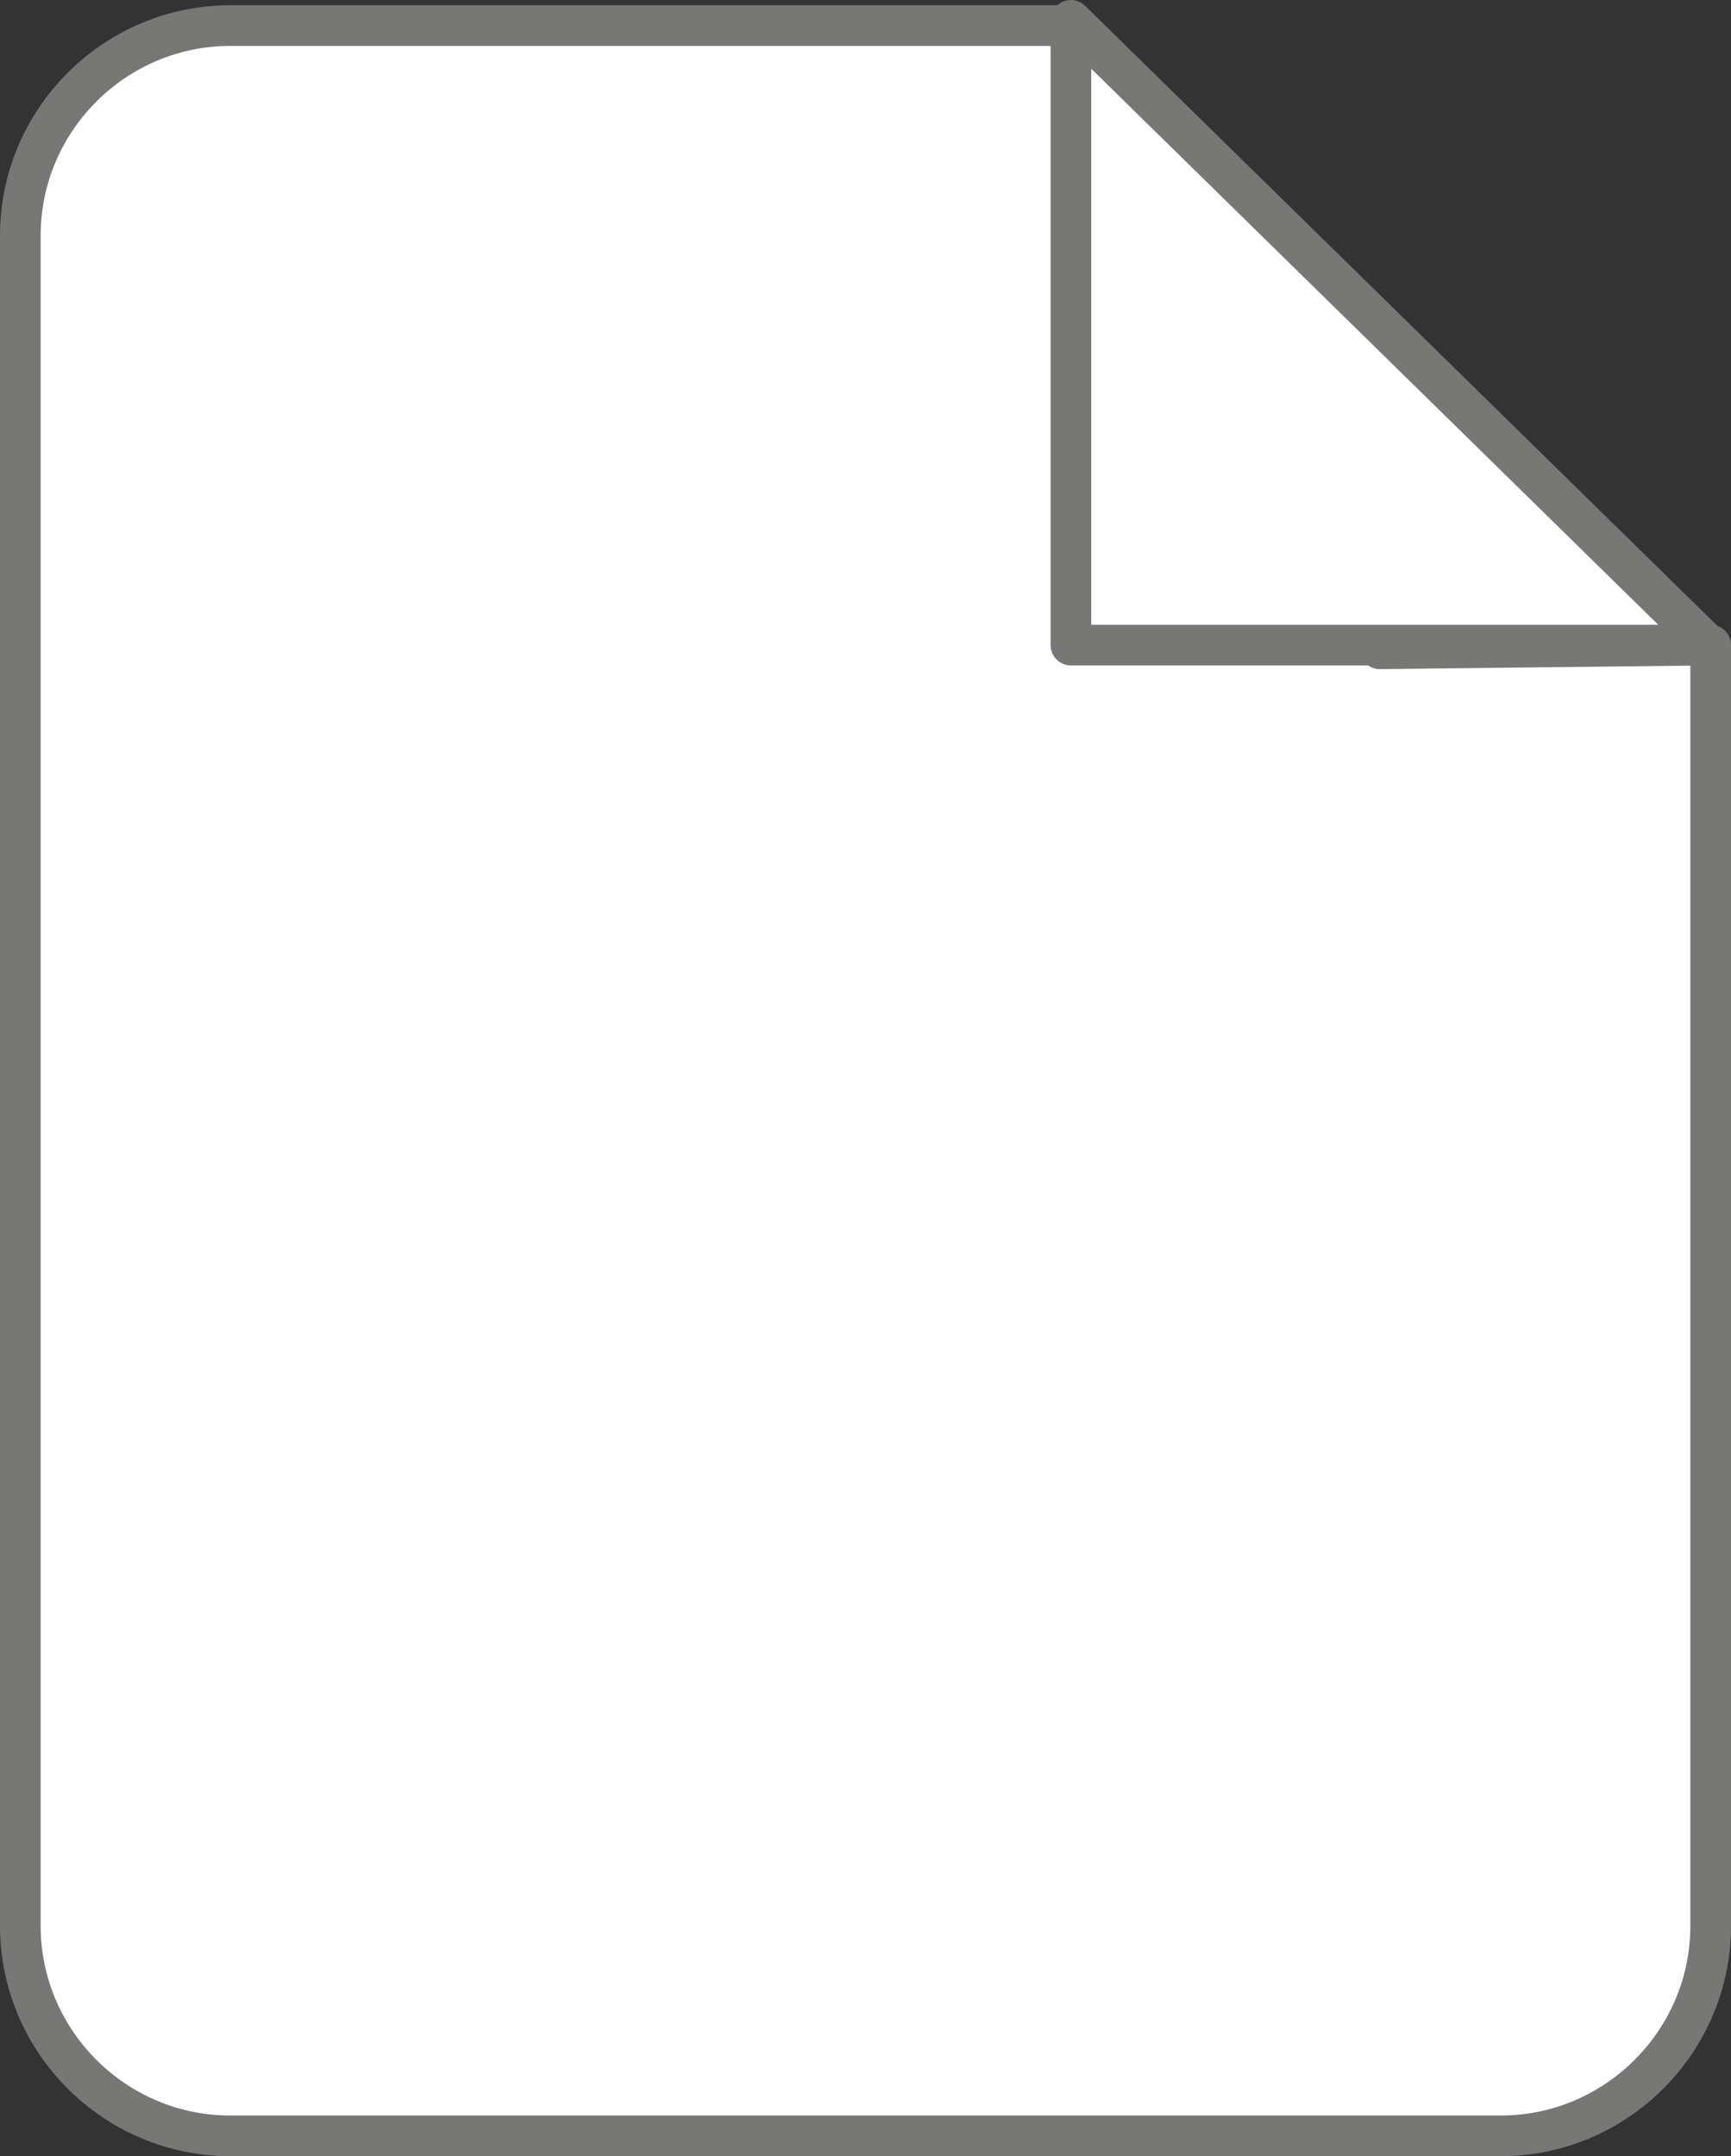
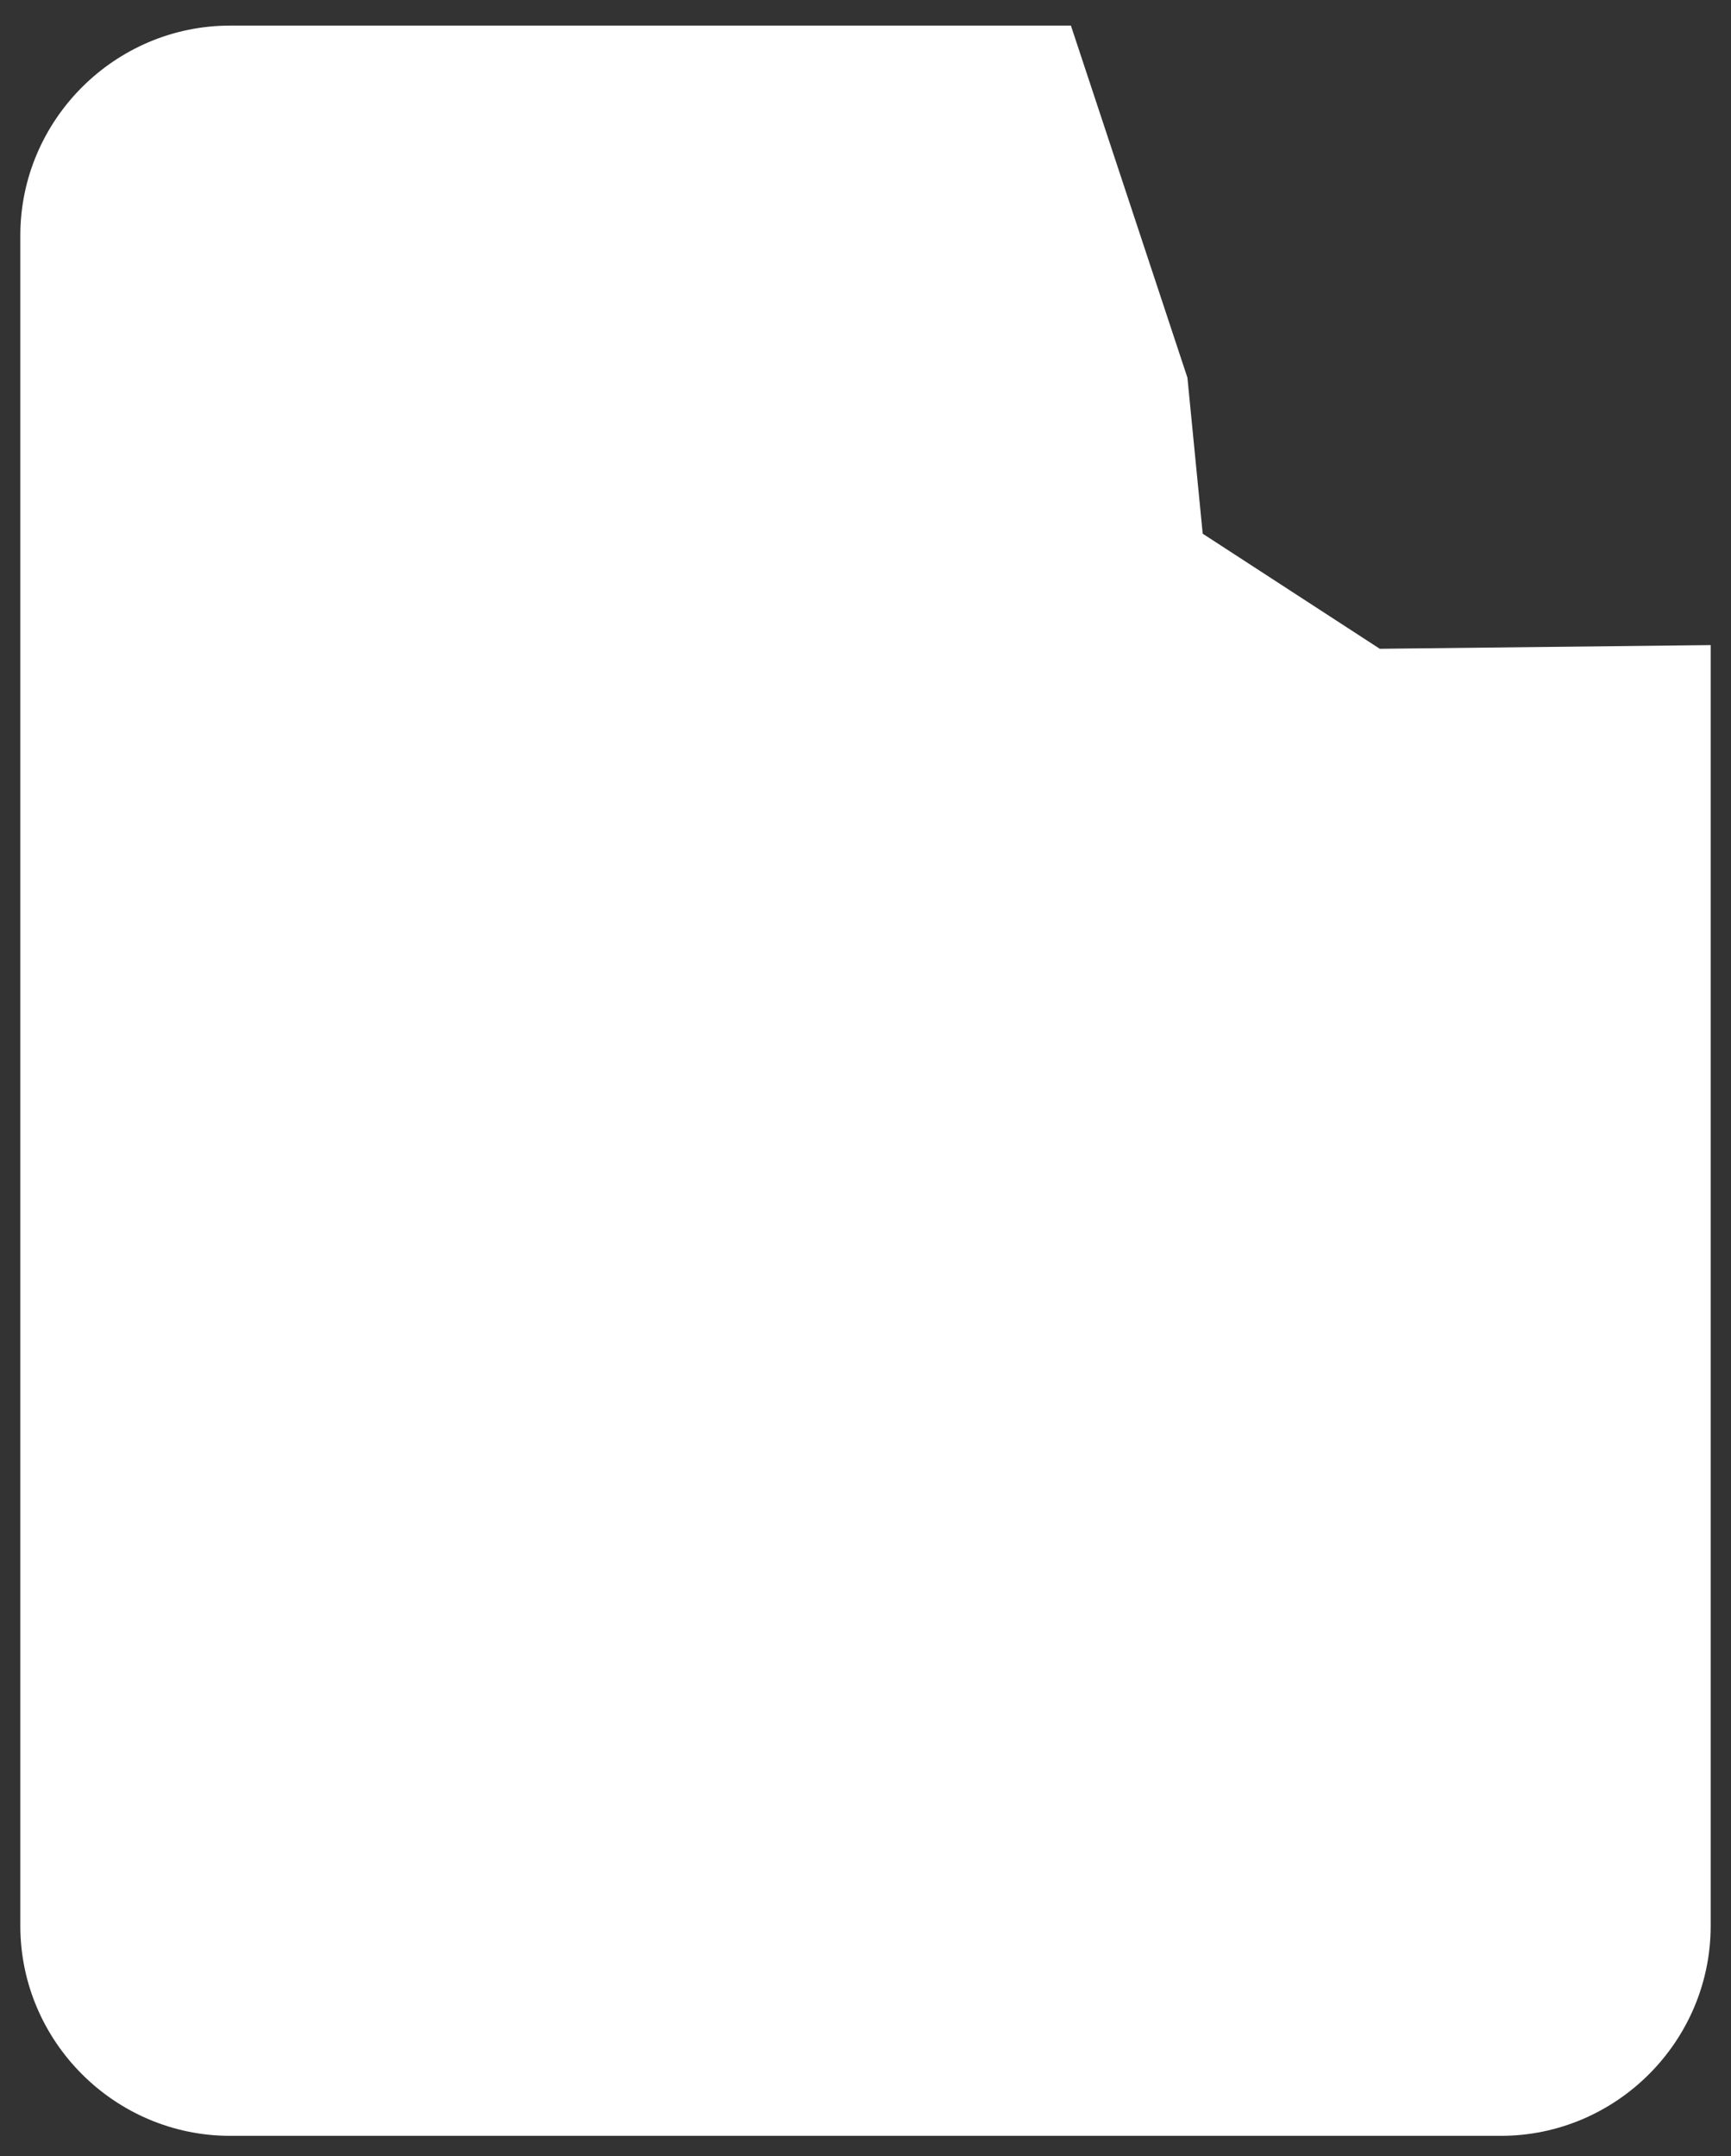
<svg xmlns="http://www.w3.org/2000/svg" xmlns:xlink="http://www.w3.org/1999/xlink" version="1.1" id="Layer_1" x="0px" y="0px" width="85.178px" height="106.072px" viewBox="0 0 85.178 106.072" enable-background="new 0 0 85.178 106.072" xml:space="preserve">
  <rect x="0" y="0" width="85.178" height="106.072" fill="#333333" stroke="none" />
  <g>
    <defs>
      <rect id="SVGID_1_" y="0" width="85.178" height="106.072" />
    </defs>
    <clipPath id="SVGID_2_">
      <use xlink:href="#SVGID_1_" overflow="visible" />
    </clipPath>
    <path clip-path="url(#SVGID_2_)" fill="#FFFFFF" d="M59.182,26.255l-0.752-7.676l-5.733-17.32H11.326C5.647,1.259,1,5.906,1,11.585   v83.16c0,5.68,4.647,10.327,10.326,10.327h62.526c5.679,0,10.326-4.647,10.326-10.327v-63.01l-16.282,0.182L59.182,26.255z" />
-     <path clip-path="url(#SVGID_2_)" fill="none" stroke="#777776" stroke-width="2" stroke-linecap="round" stroke-linejoin="round" stroke-miterlimit="10" d="   M59.182,26.255l-0.752-7.676l-5.733-17.32H11.326C5.647,1.259,1,5.906,1,11.585v83.16c0,5.68,4.647,10.327,10.326,10.327h62.526   c5.679,0,10.326-4.647,10.326-10.327v-63.01l-16.282,0.182L59.182,26.255z" />
-     <polygon clip-path="url(#SVGID_2_)" fill="#FFFFFF" points="52.697,31.736 84.047,31.736 52.697,1.001  " />
-     <polygon clip-path="url(#SVGID_2_)" fill="none" stroke="#777776" stroke-width="2" stroke-linecap="round" stroke-linejoin="round" stroke-miterlimit="10" points="   52.697,31.736 84.047,31.736 52.697,1.001  " />
  </g>
</svg>